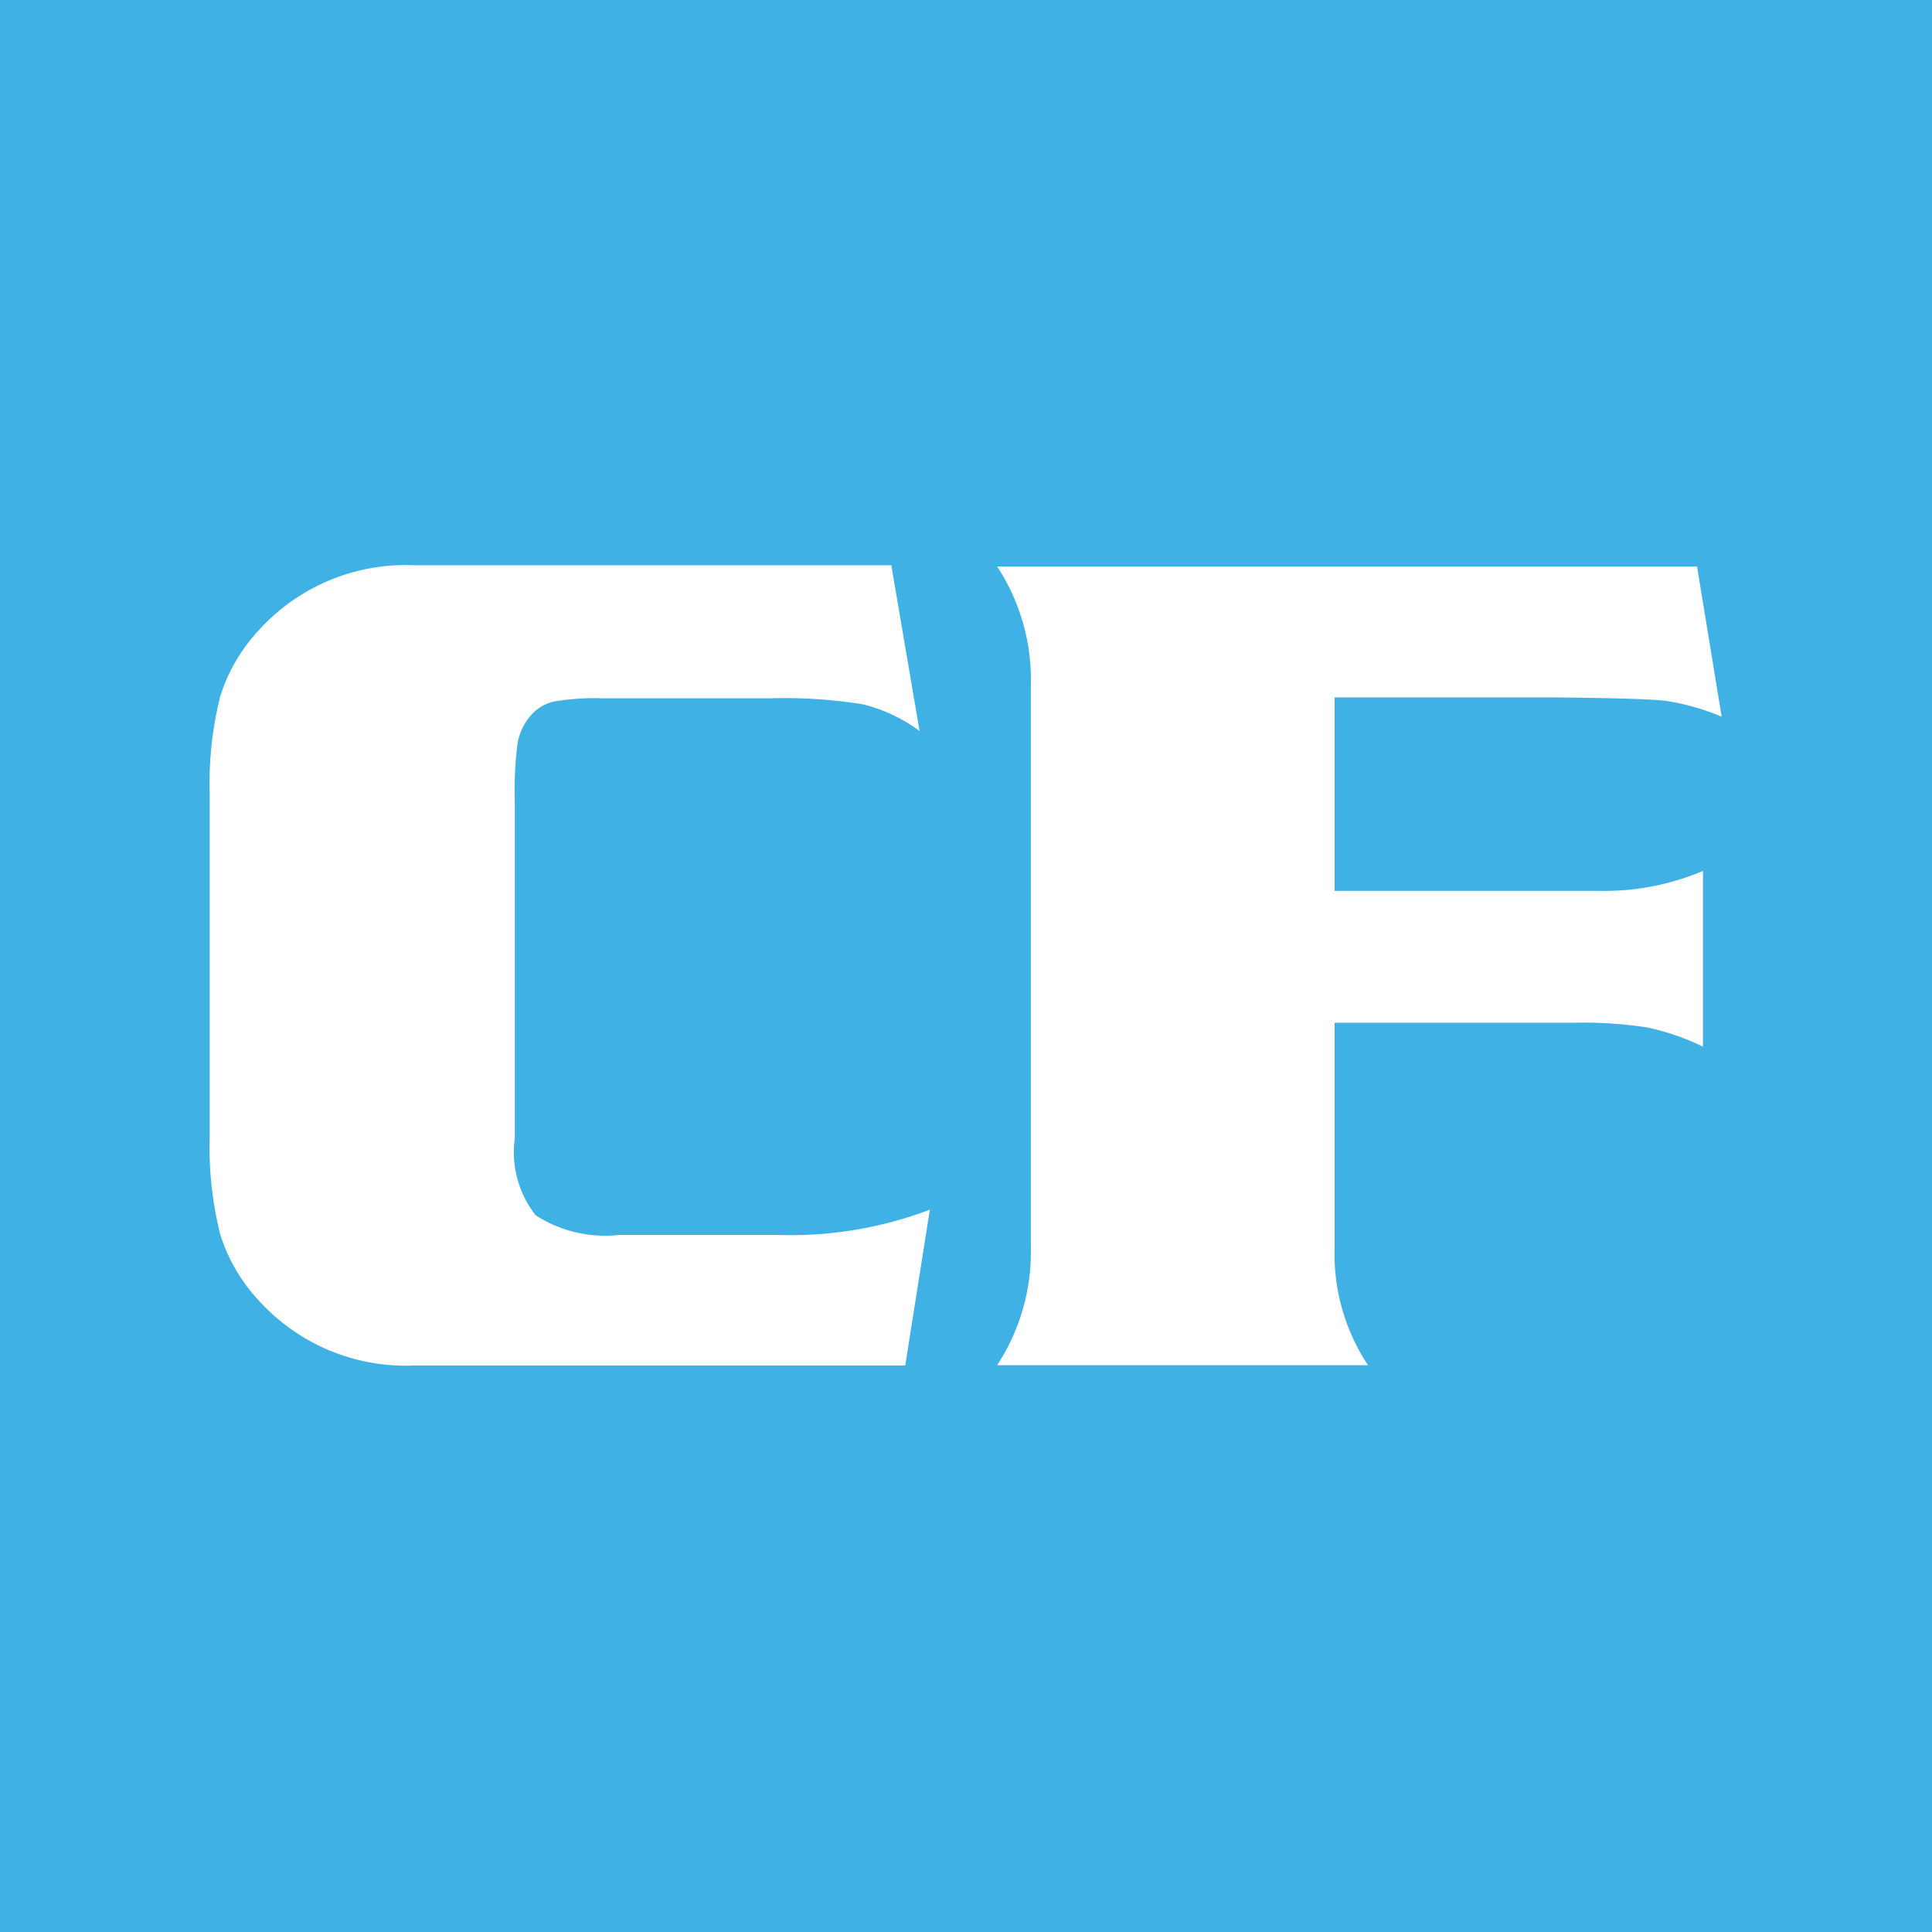
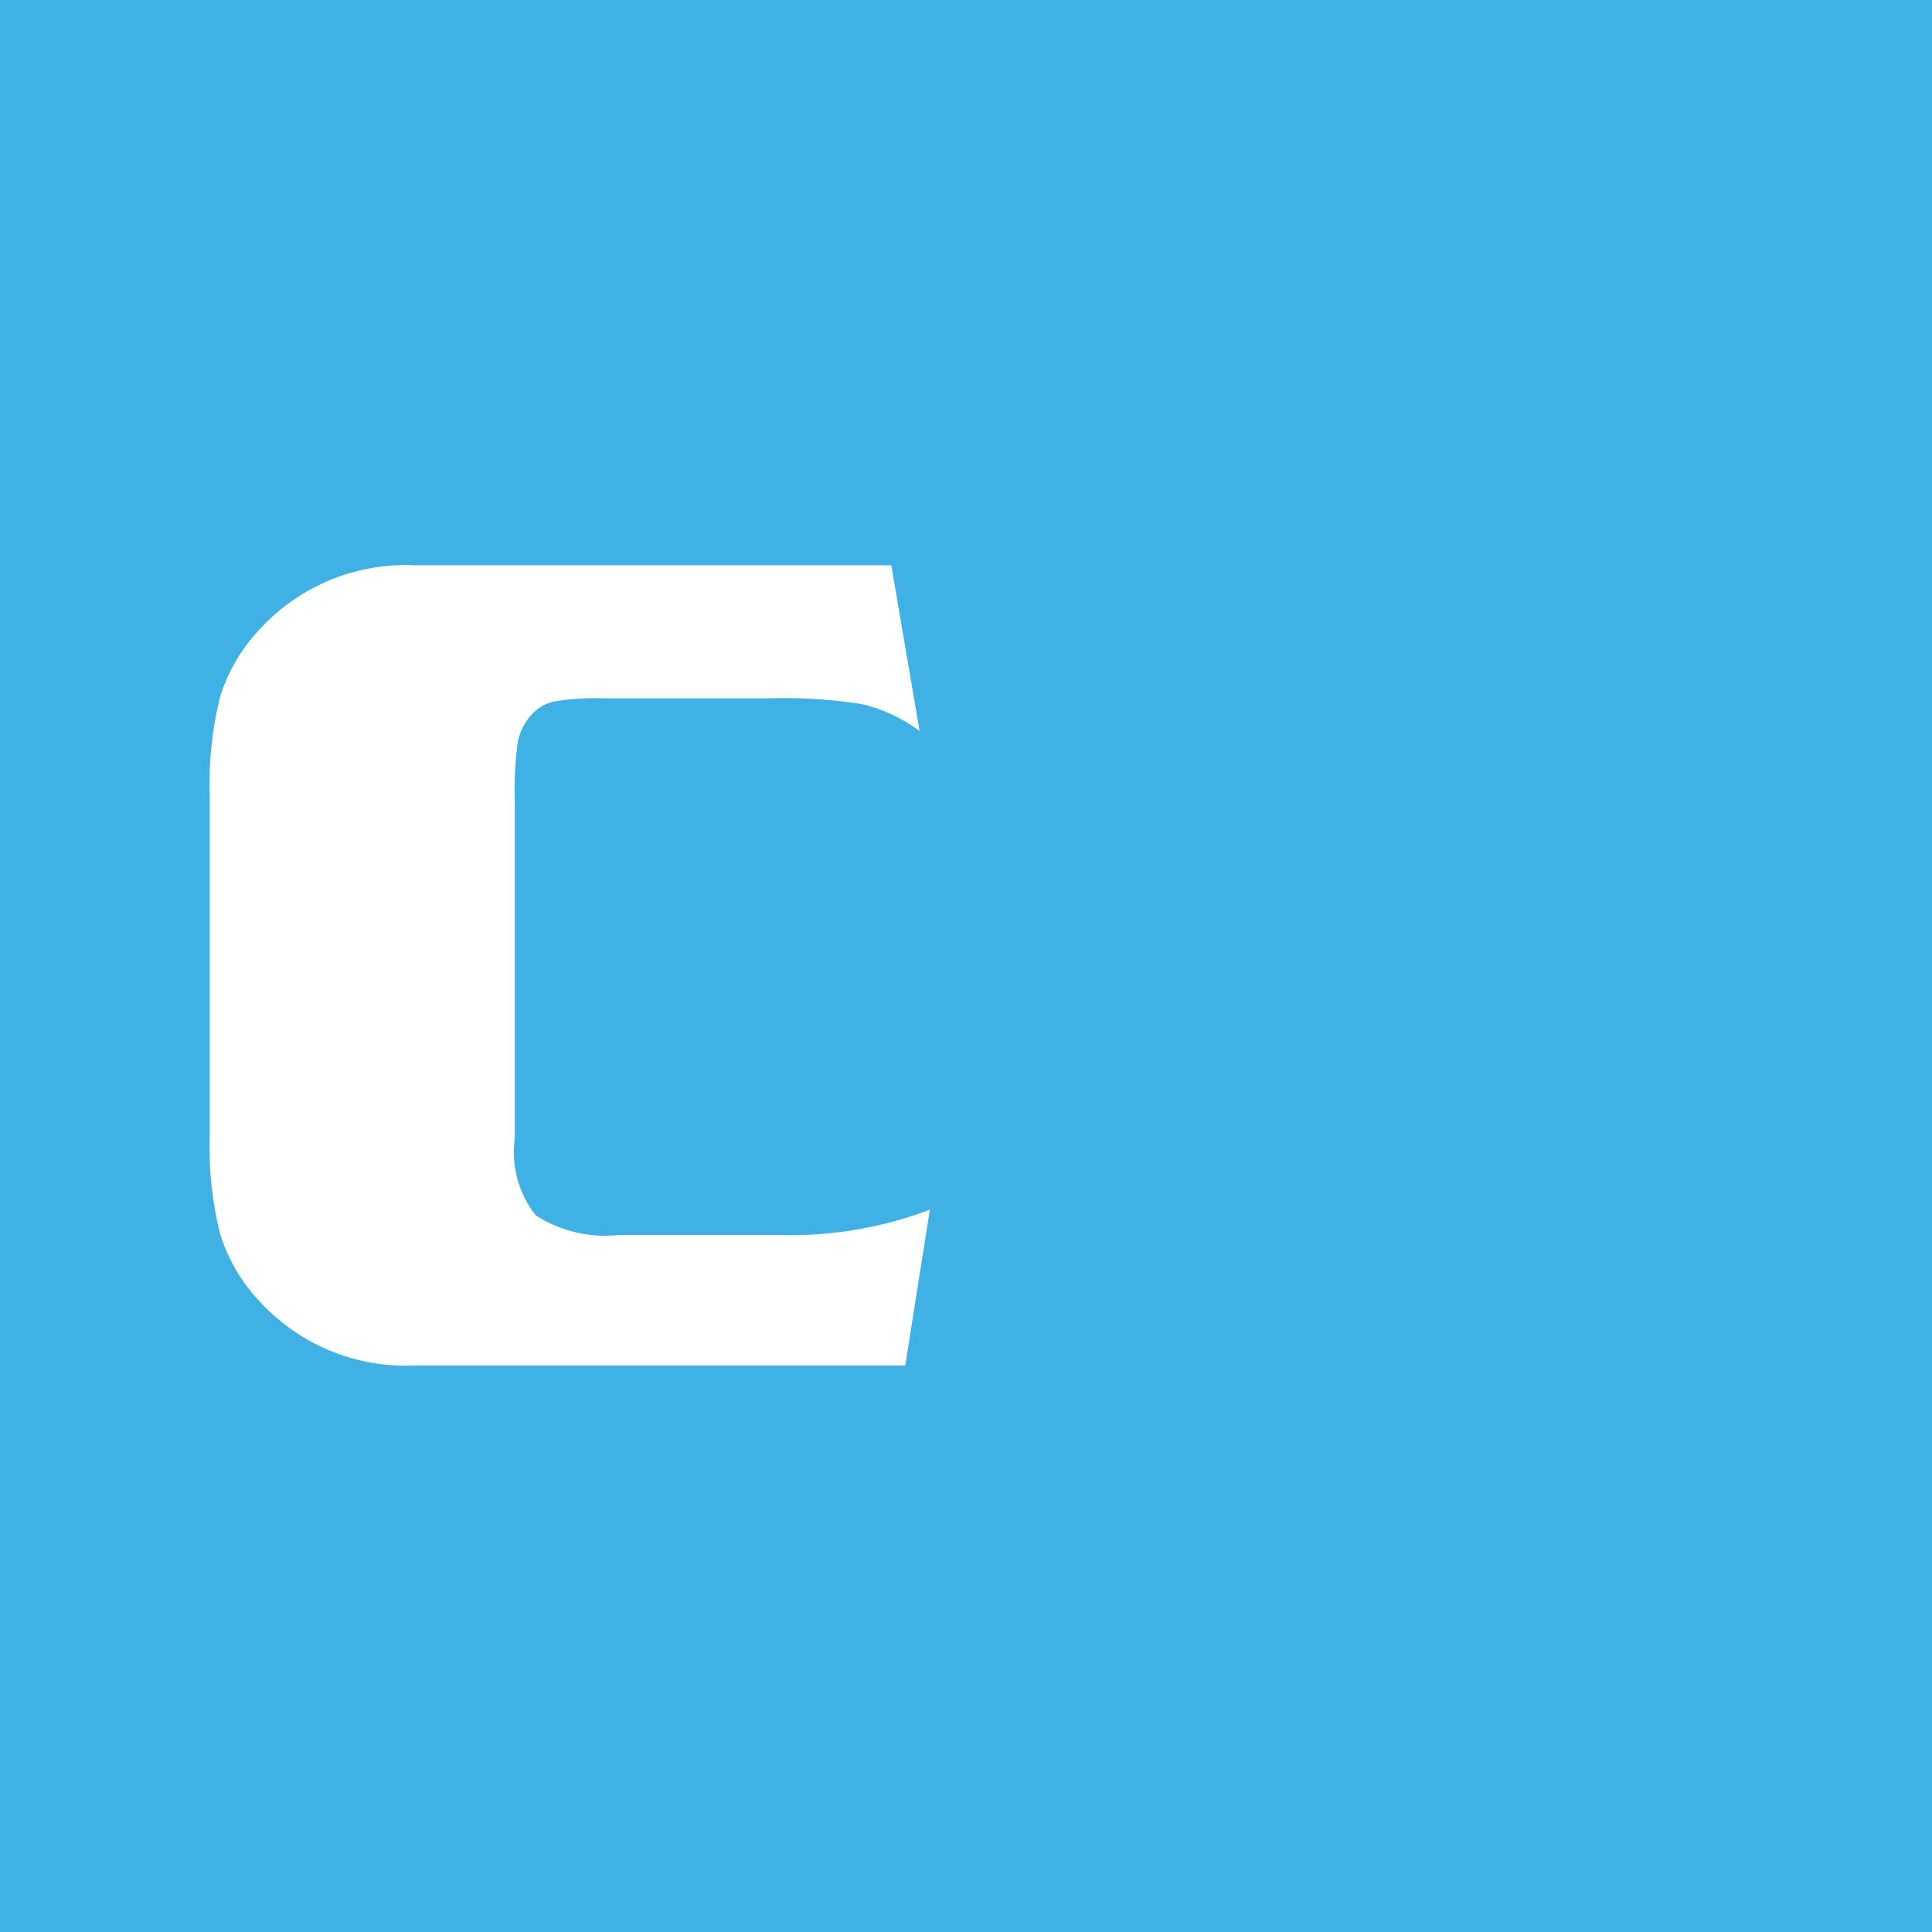
<svg xmlns="http://www.w3.org/2000/svg" id="Layer_1" data-name="Layer 1" viewBox="0 0 62 62">
  <defs>
    <style>.cls-1{fill:#40b1e5;}.cls-2{fill:#fff;}</style>
  </defs>
  <title>Canterburyform Work Website logo</title>
  <rect class="cls-1" width="62" height="62" />
  <path class="cls-2" d="M28.61,18.18l0.9,5.28a5.08,5.08,0,0,0-1.83-.86,16,16,0,0,0-3-.19H19.36a7.73,7.73,0,0,0-1.62.11A1.4,1.4,0,0,0,17,23a1.82,1.82,0,0,0-.39.85,11.5,11.5,0,0,0-.09,1.82V36.53A3.28,3.28,0,0,0,17.19,39a4.1,4.1,0,0,0,2.68.63h5.07a12.6,12.6,0,0,0,4.9-.81l-0.79,5H13.31a6.36,6.36,0,0,1-5-2.08,5.53,5.53,0,0,1-1.24-2.12,11.4,11.4,0,0,1-.34-3.14v-11a11.4,11.4,0,0,1,.34-3.14,5.53,5.53,0,0,1,1.24-2.12,6.36,6.36,0,0,1,5-2.08H28.61Z" />
-   <path class="cls-2" d="M42.83,22.41v6.18h8.53a8.14,8.14,0,0,0,3.29-.64v5.64a7.62,7.62,0,0,0-1.8-.62,13.61,13.61,0,0,0-2.33-.15H42.83V40a6.46,6.46,0,0,0,1.07,3.81H32A6.63,6.63,0,0,0,33.08,40V22A6.6,6.6,0,0,0,32,18.18H54.46L55.25,23a7.47,7.47,0,0,0-1.8-.51q-0.69-.08-3.55-0.11H42.83Z" />
</svg>